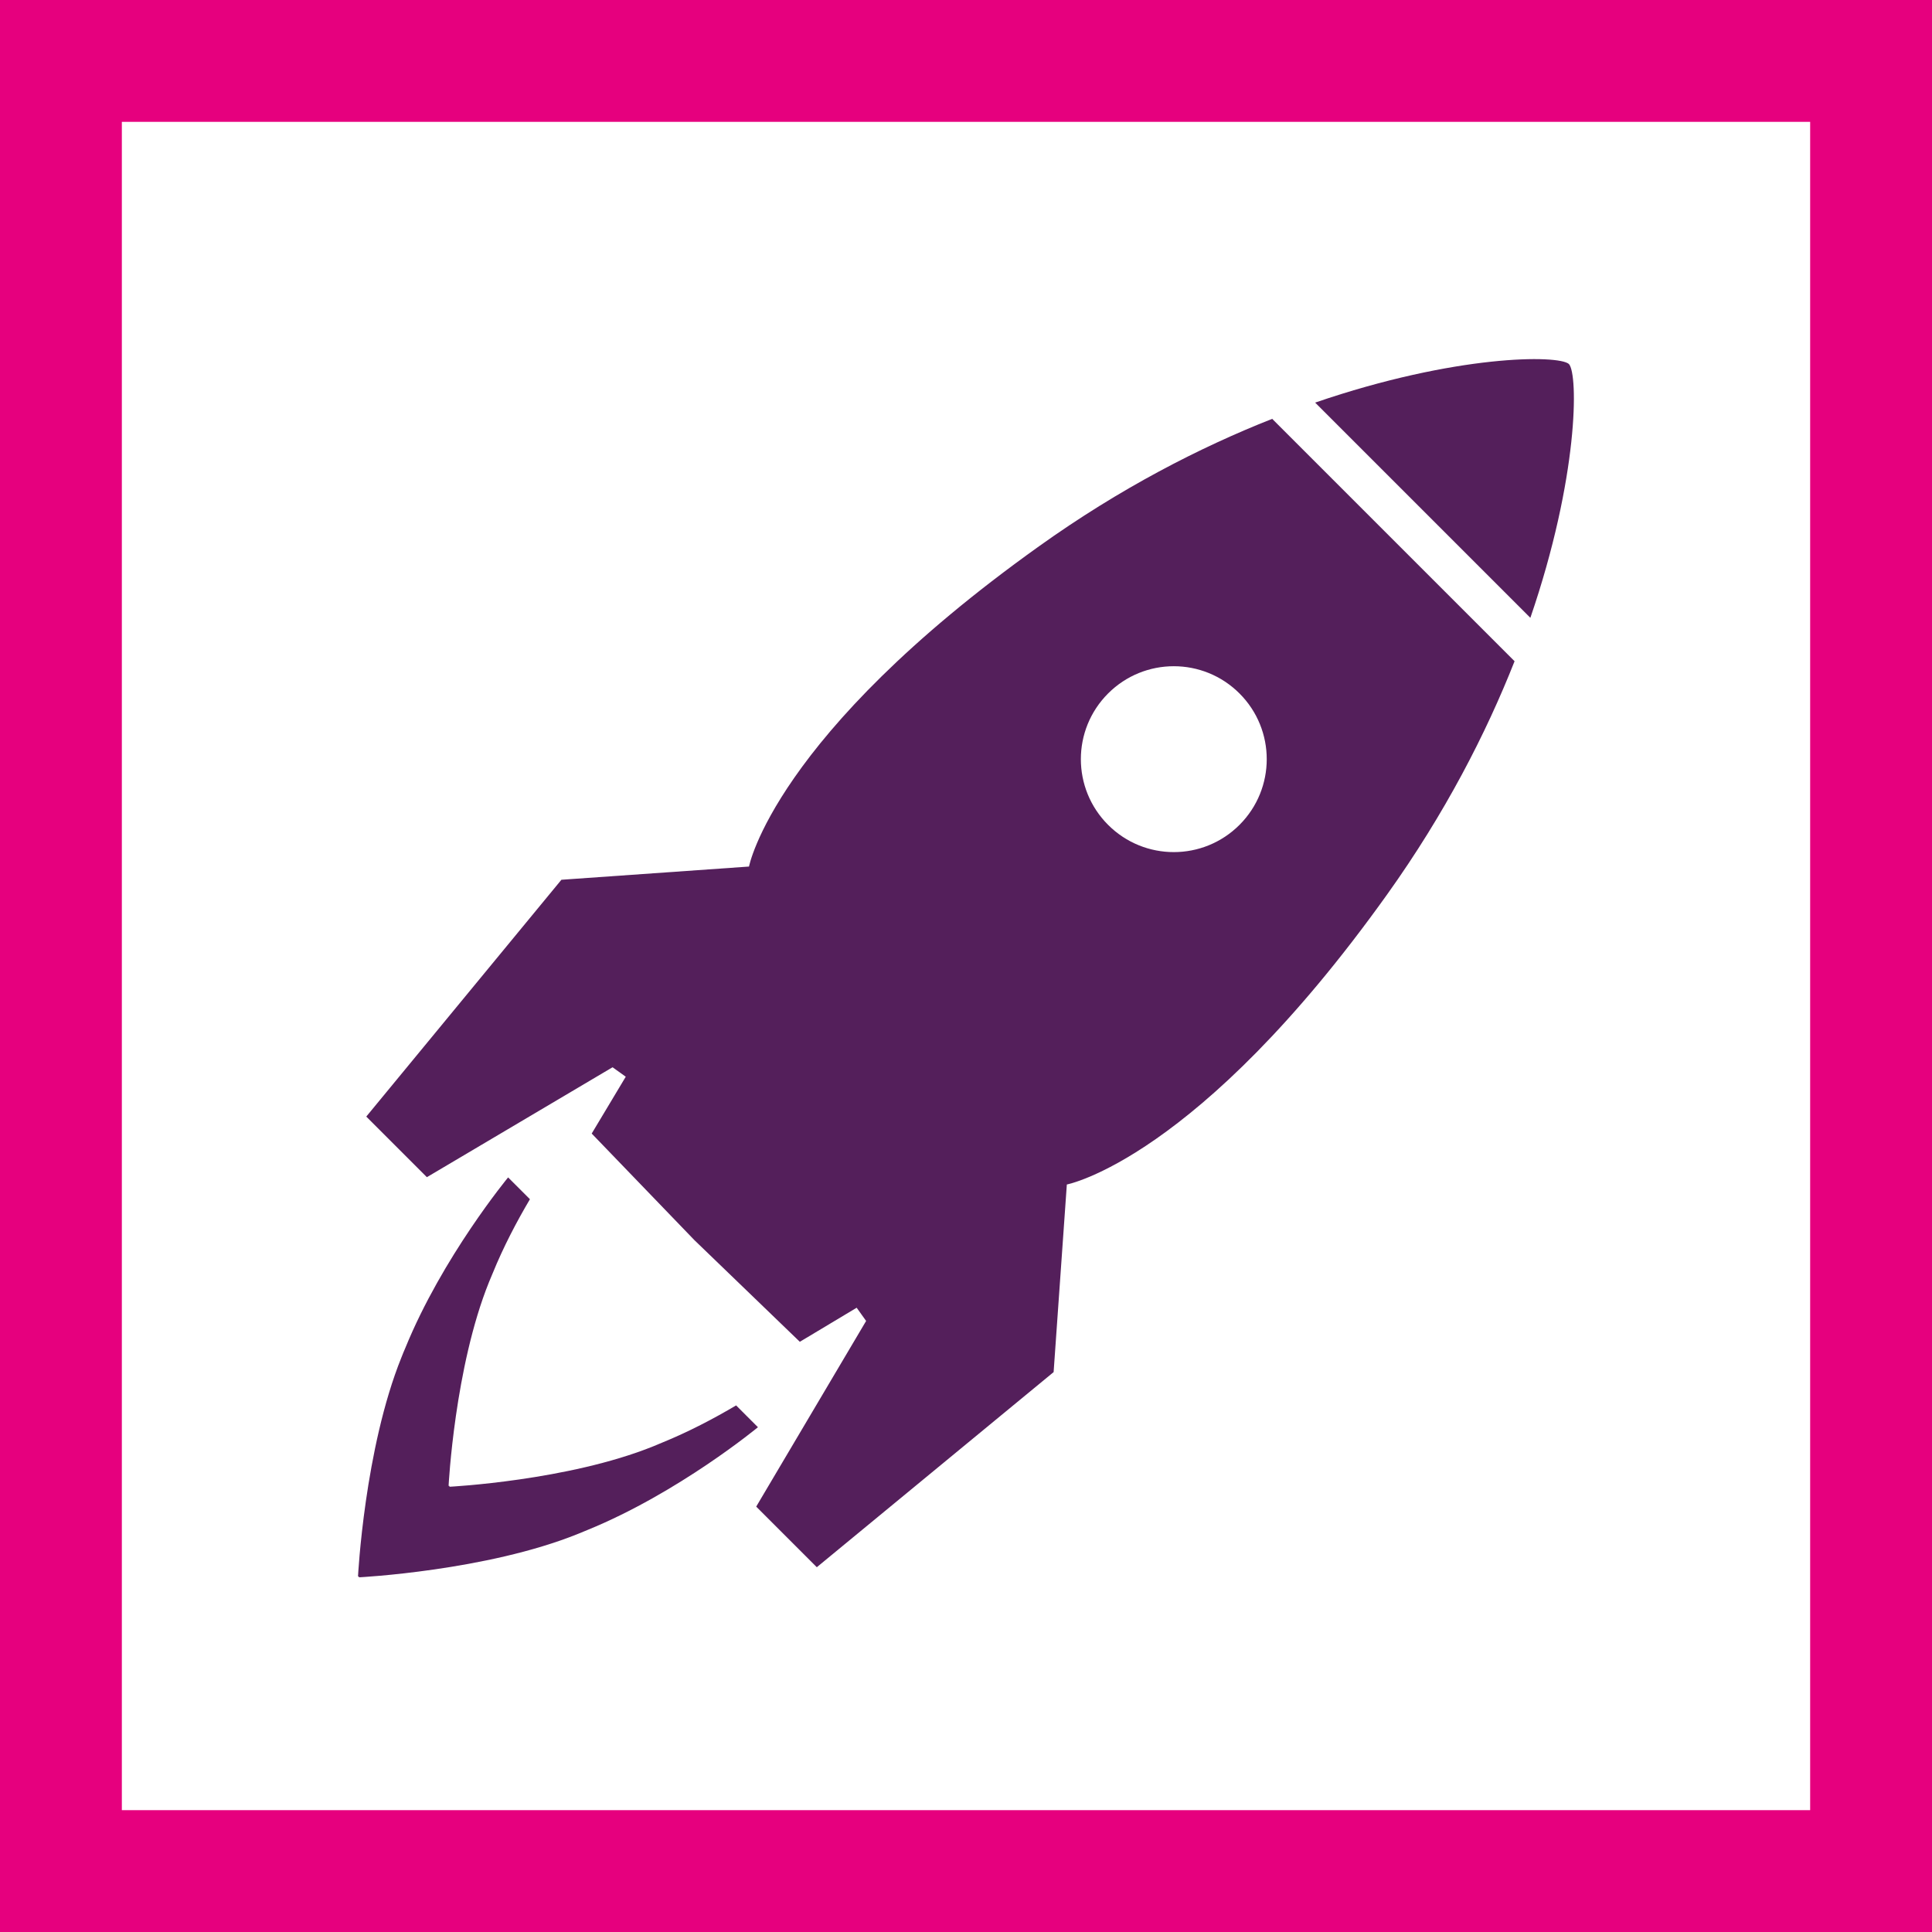
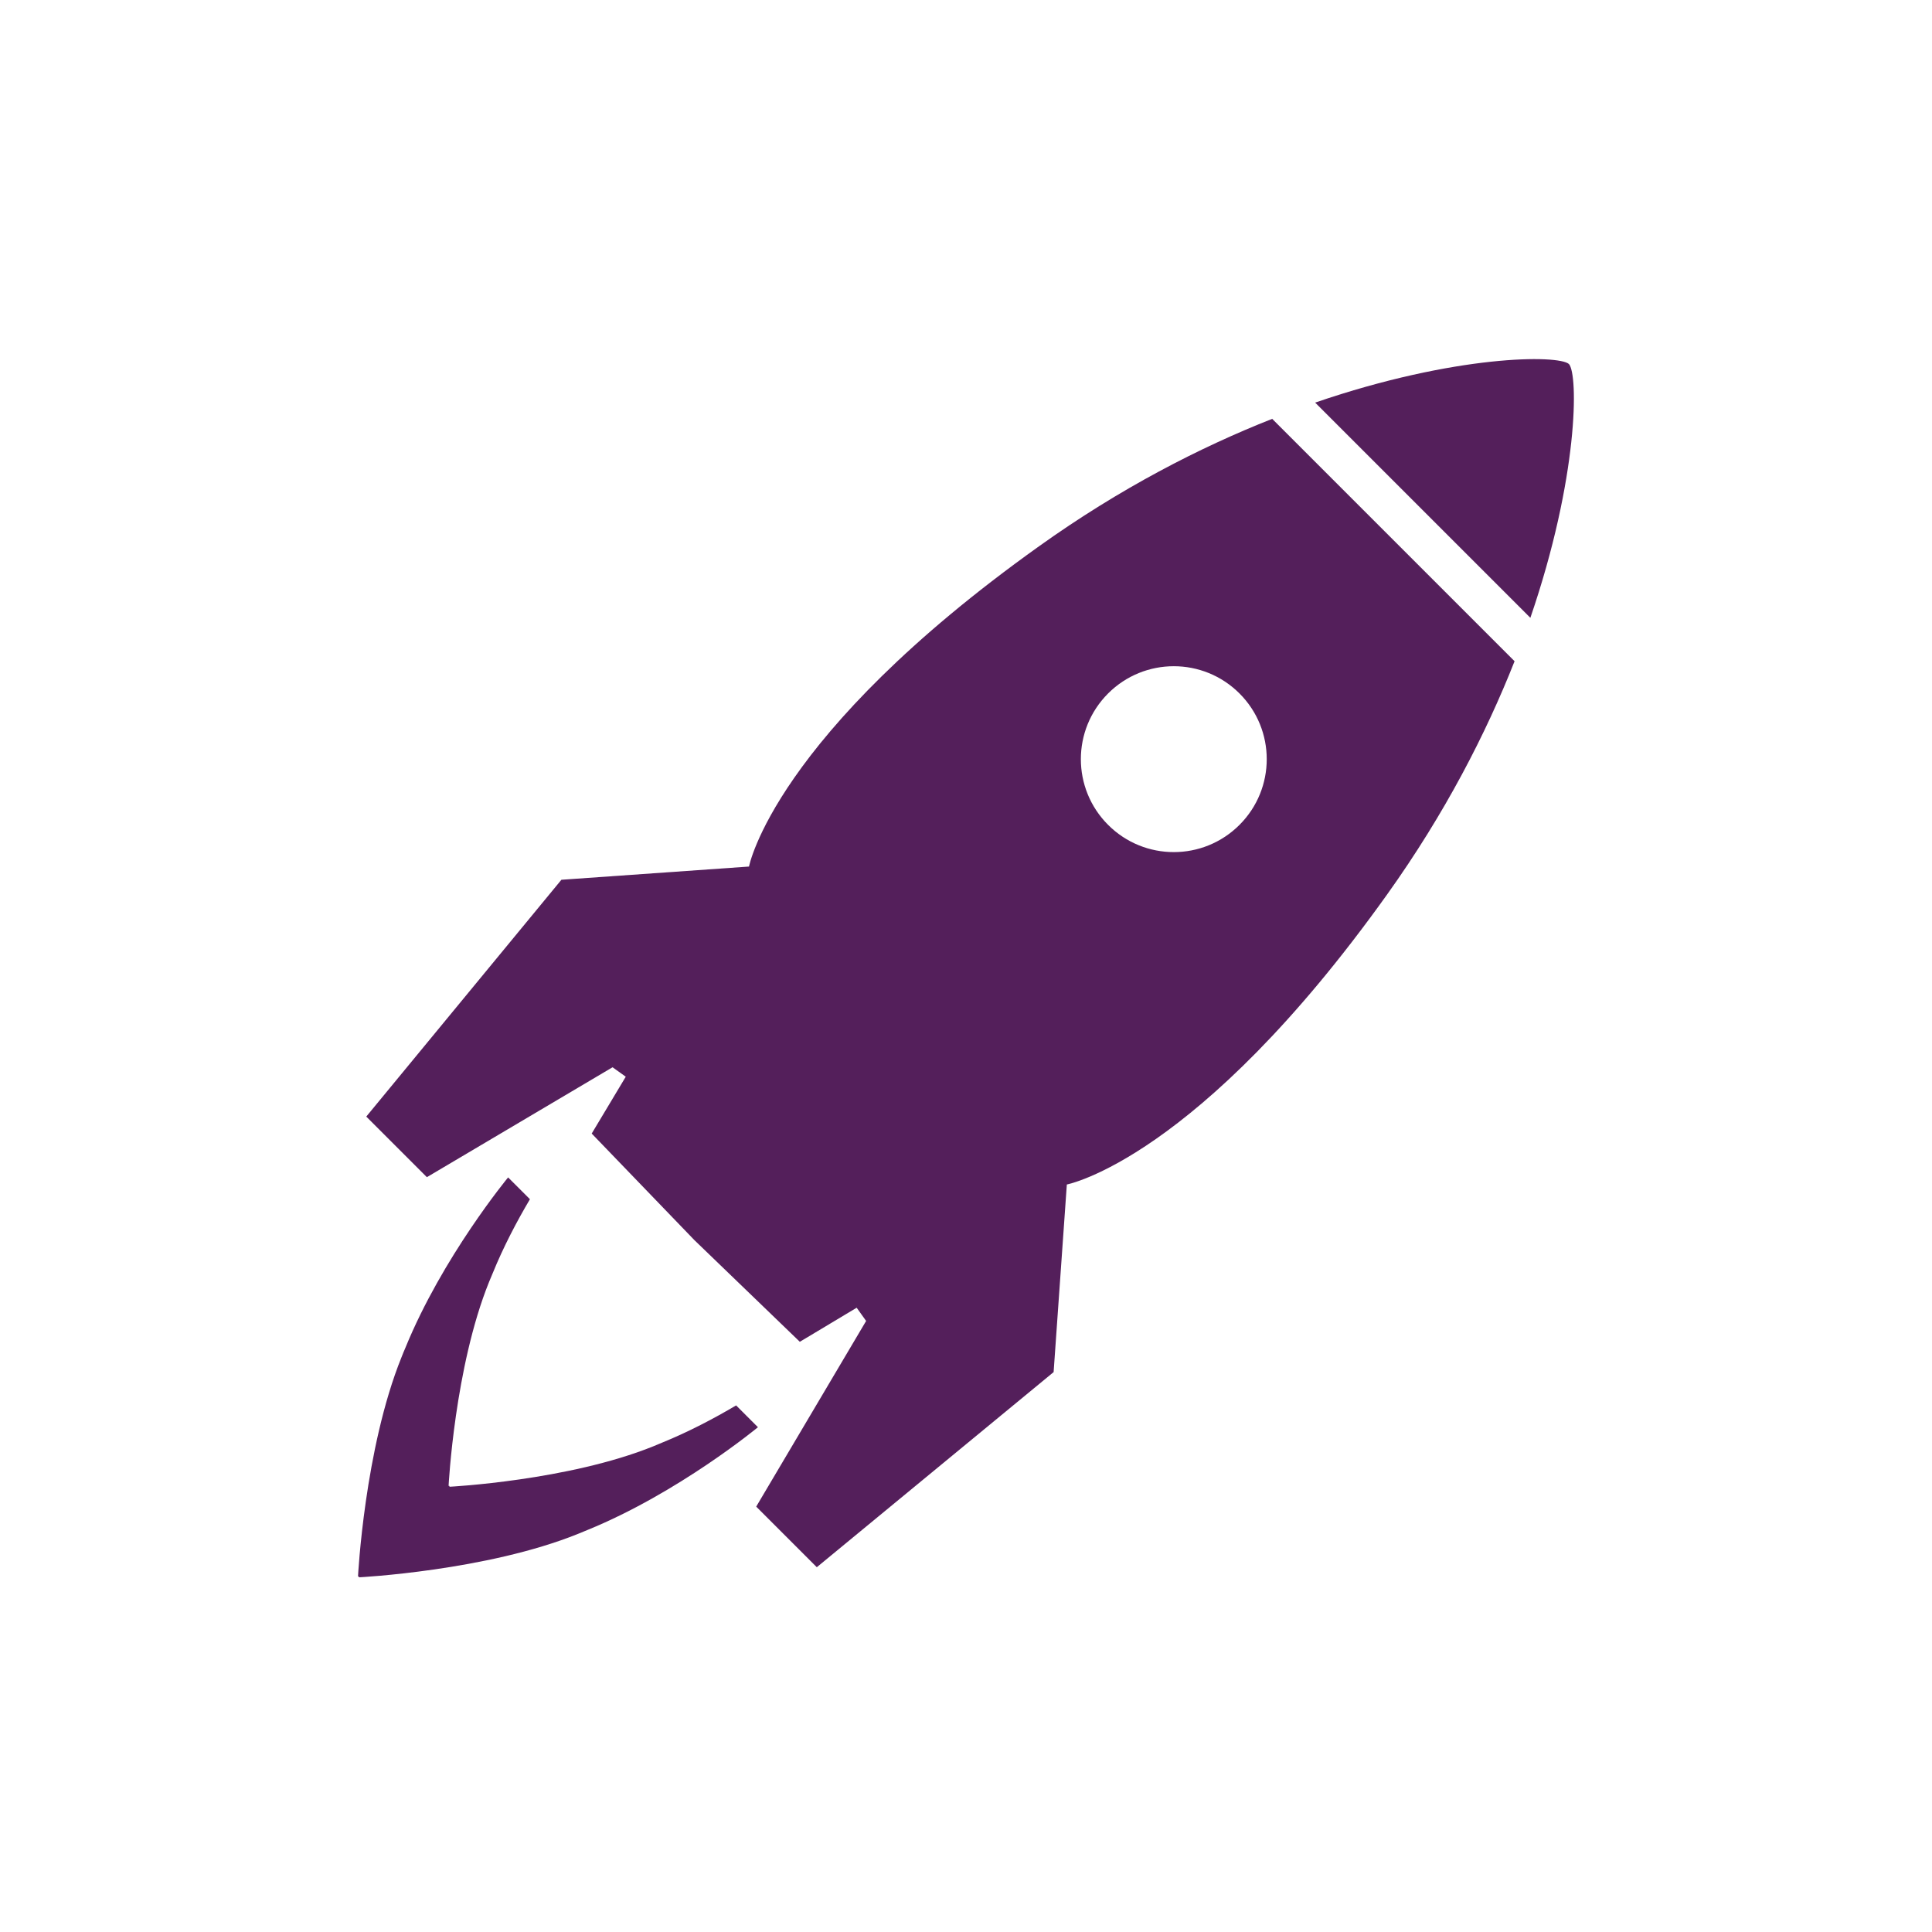
<svg xmlns="http://www.w3.org/2000/svg" id="Laag_1" data-name="Laag 1" viewBox="0 0 179.81 179.81">
  <defs>
    <style> .cls-1 { fill: #541f5b; } .cls-1, .cls-2 { stroke-width: 0px; } .cls-2 { fill: #e6007e; } </style>
  </defs>
  <path class="cls-1" d="m142.44,57.51l-20.04-20.04c13.09-4.49,22.65-4.46,23.62-3.59h0s0,0,0,0c0,0,0,0,0,0h0c.88.97.9,10.53-3.59,23.62Zm-24.07-18.56l22.59,22.59c-2.65,6.71-6.46,14.15-11.87,21.72-17.64,24.69-29.8,26.98-29.8,26.98l-1.23,17.46-22.04,18.16-5.64-5.64,10.23-17.28-.88-1.23-5.29,3.17-9.8-9.45h0s-.01-.01-.01-.01h-.01s0-.01,0-.01l-9.55-9.91,3.17-5.29-1.23-.88-17.28,10.23-5.64-5.64,18.16-22.04,17.46-1.23s2.29-12.17,26.98-29.8c7.57-5.41,15-9.22,21.72-11.87Zm-15.24,25.59c-3.38,3.38-3.38,8.85,0,12.23s8.85,3.38,12.23,0,3.38-8.85,0-12.23-8.85-3.38-12.23,0Zm-34.62,66.26c-2.08,1.23-4.44,2.47-6.9,3.47-.26.11-.52.22-.79.33-7.94,3.21-18.99,3.77-18.99,3.77,0,0,0-.03,0-.08-.05,0-.08,0-.08,0,0,0,.56-11.05,3.77-18.99.11-.26.22-.52.33-.79,1-2.46,2.24-4.82,3.47-6.9l-2.03-2.03s-6.11,7.39-9.57,15.88c-.12.28-.24.56-.35.85-3.45,8.53-4.05,20.41-4.05,20.41,0,0,.03,0,.08,0,0,.05,0,.08,0,.08,0,0,11.88-.6,20.41-4.05.28-.11.56-.23.85-.35,8.49-3.46,15.88-9.57,15.88-9.57l-2.03-2.03Z" />
-   <path class="cls-2" d="m168.47,11.34v157.13H11.34V11.34h157.13m11.34-11.34H0v179.81h179.81V0h0Z" />
</svg>